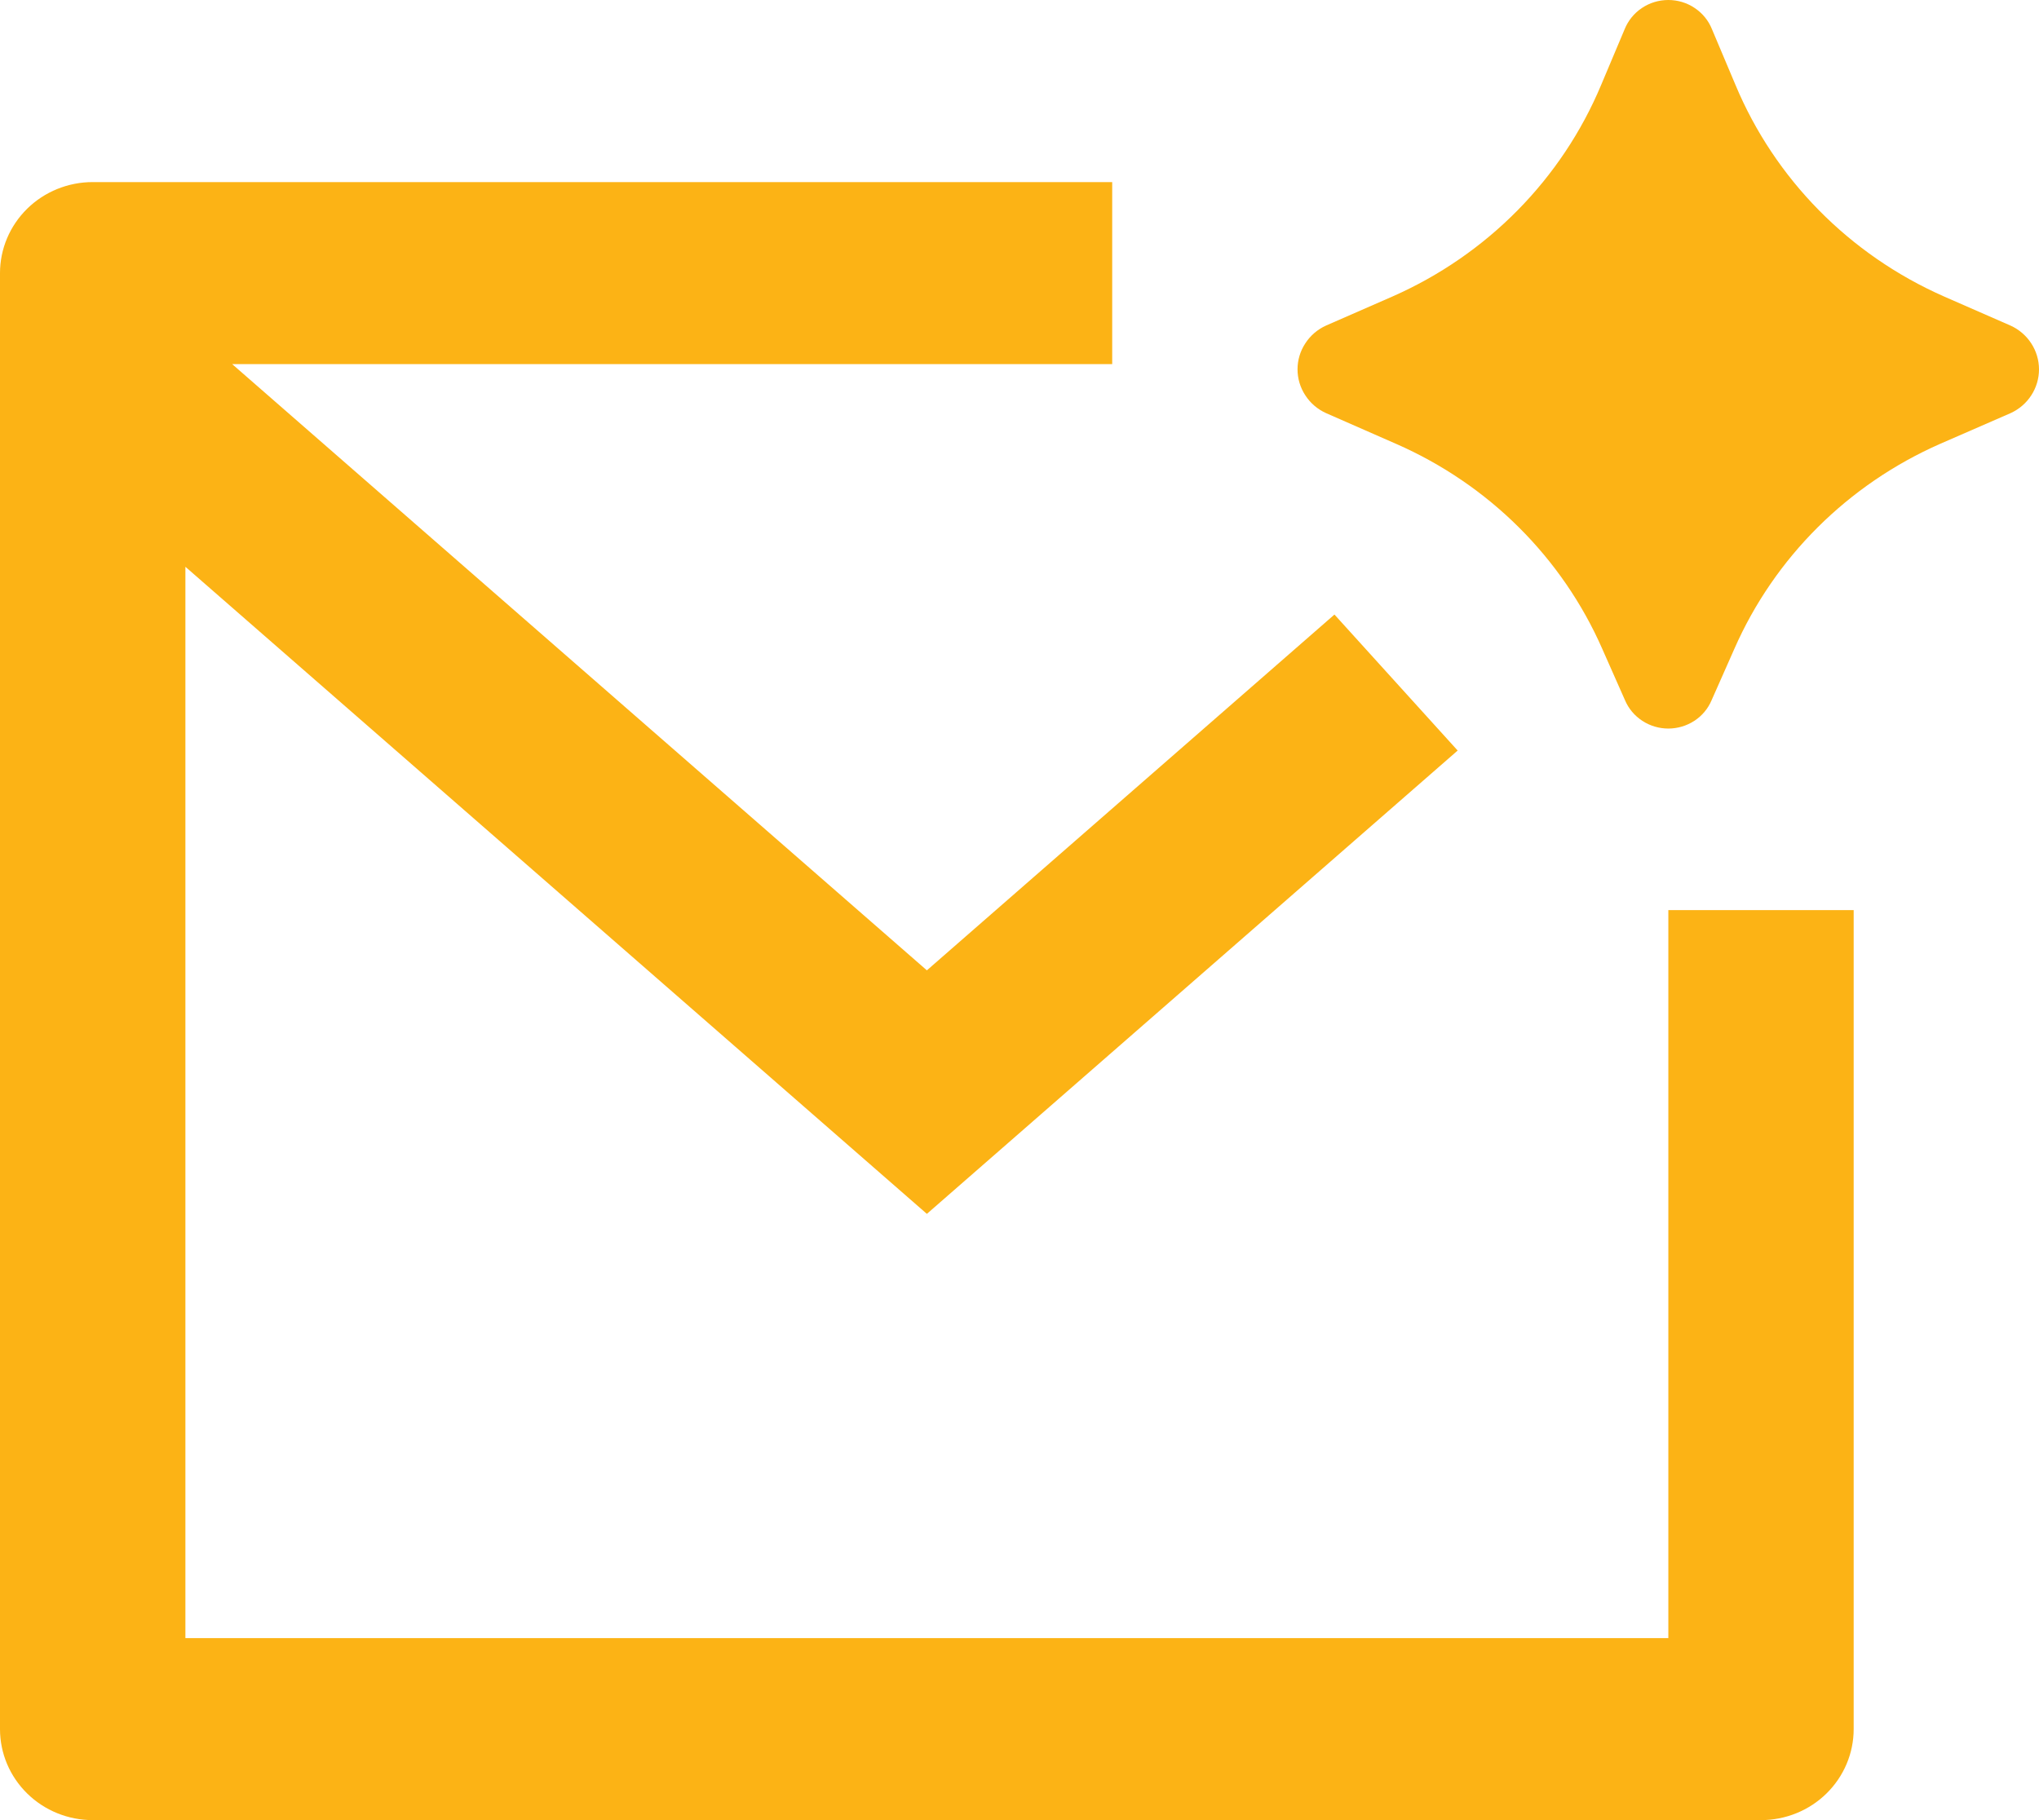
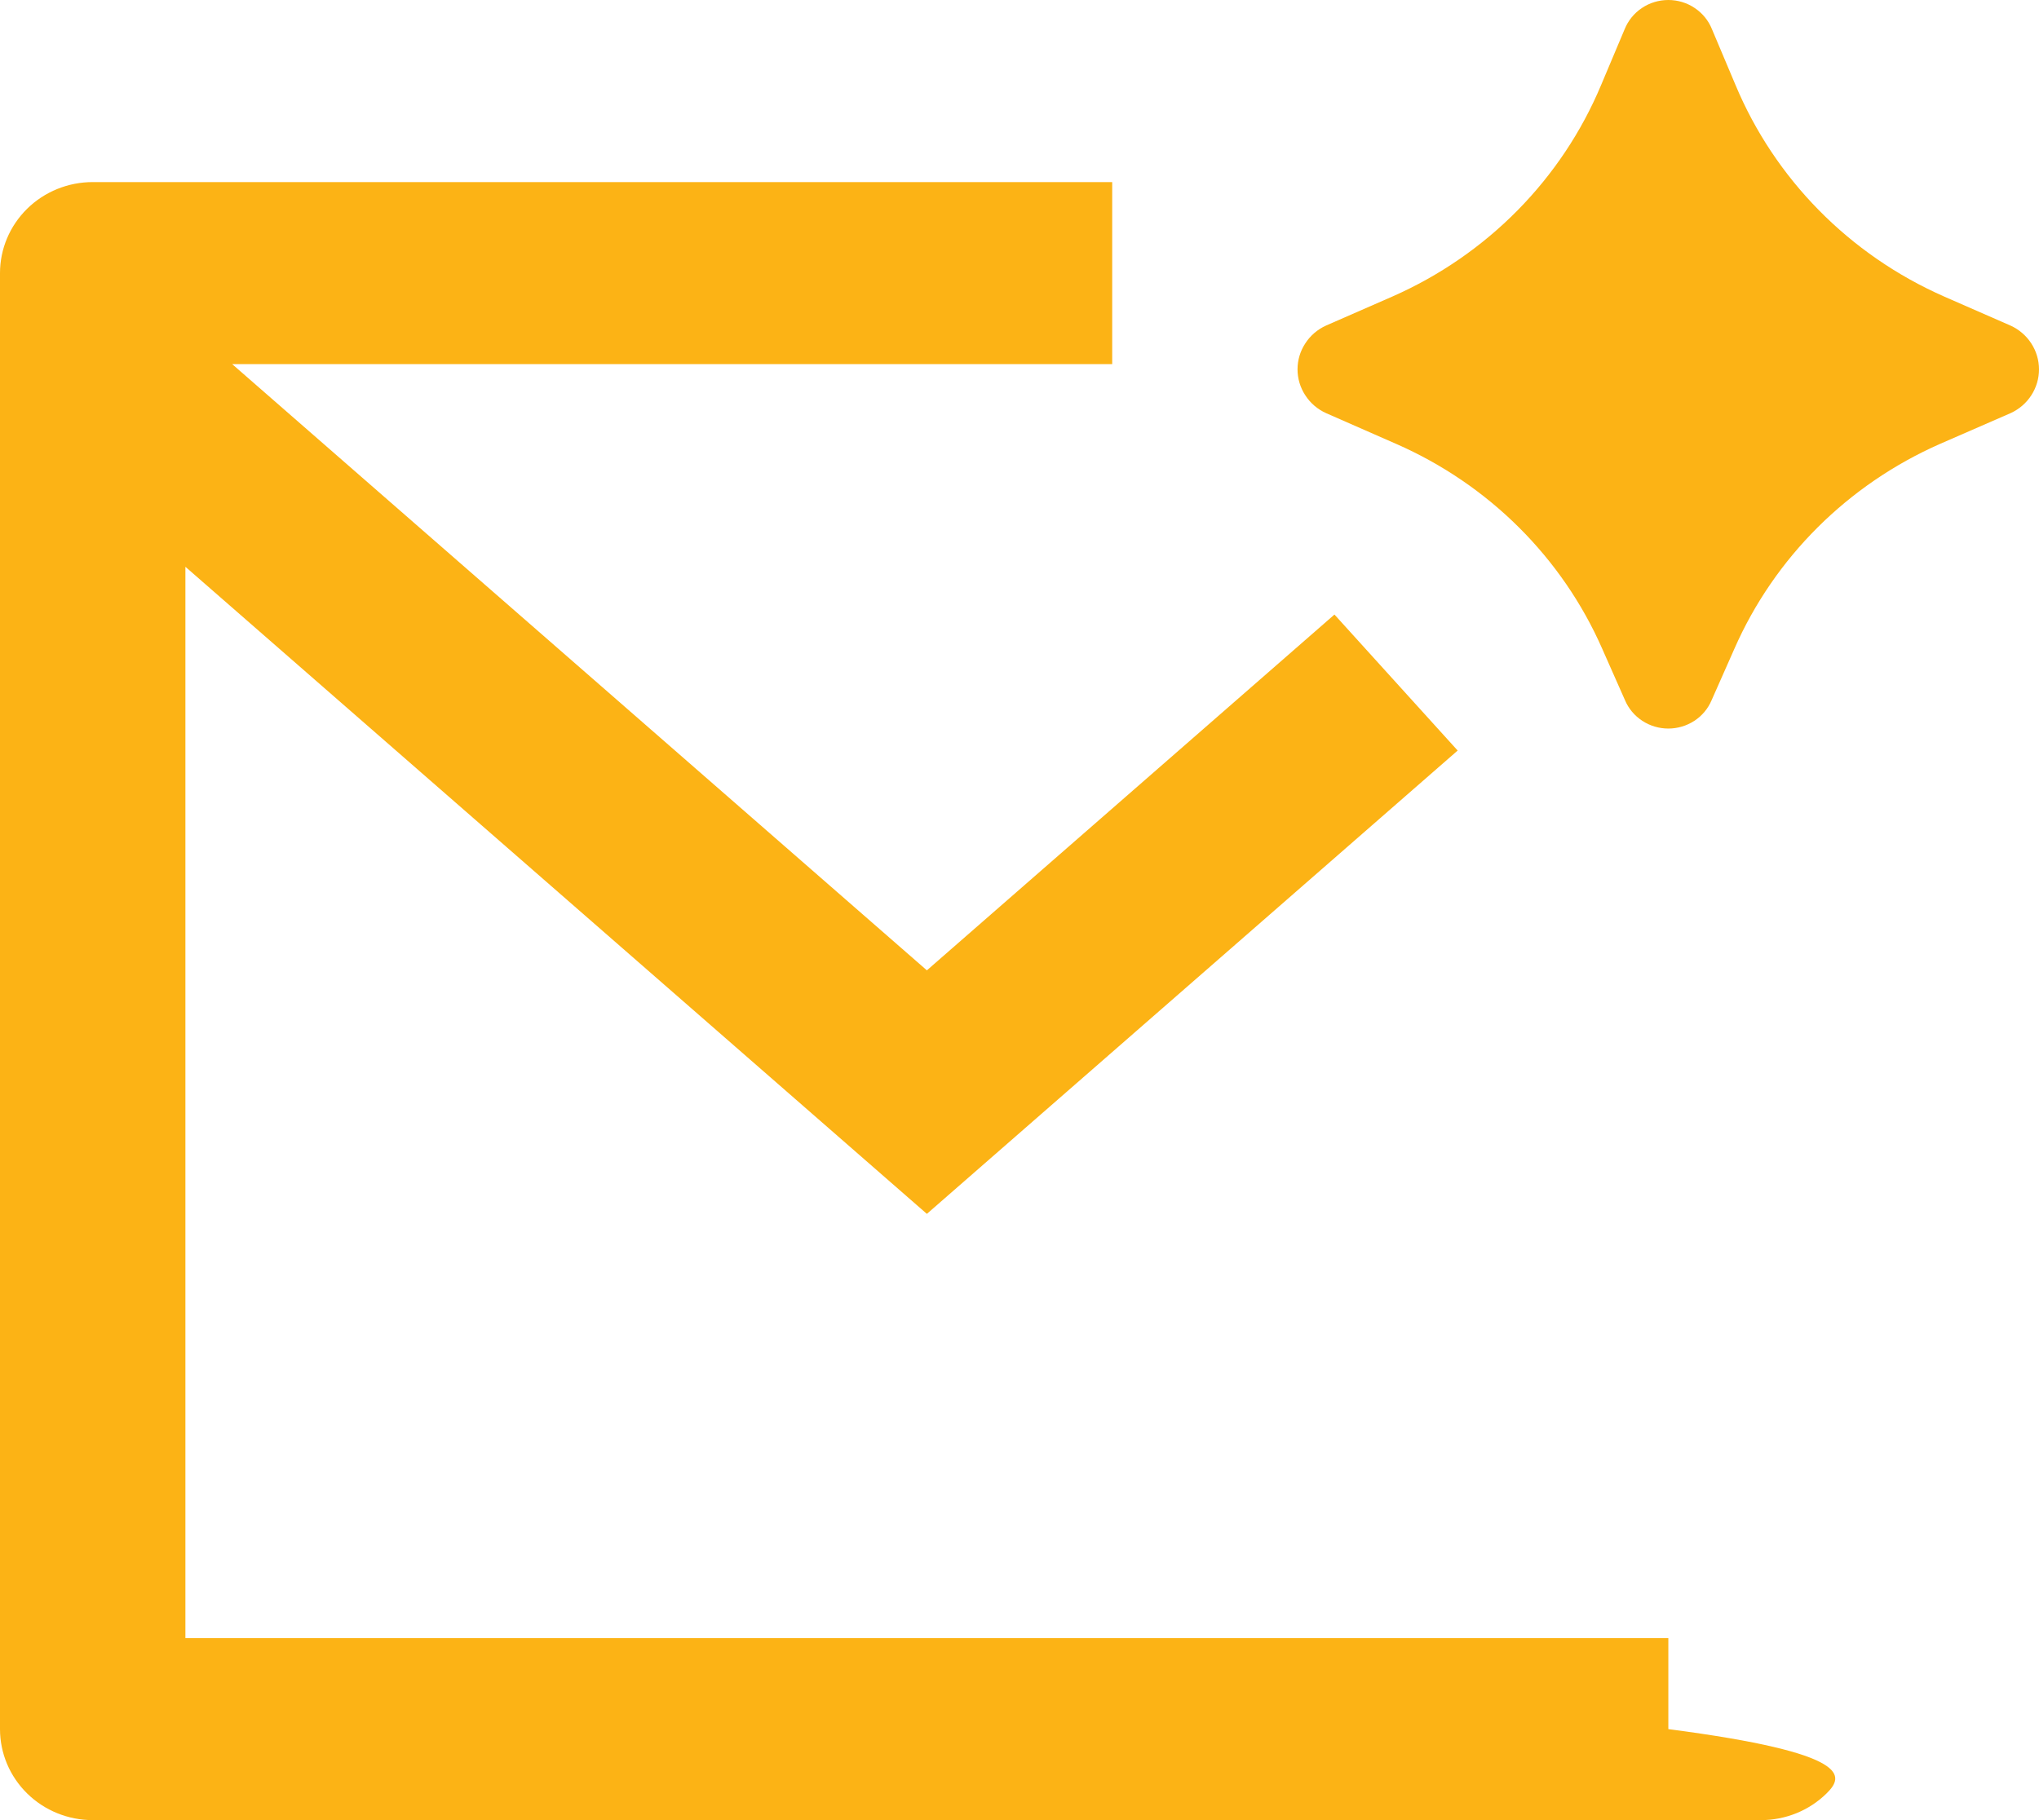
<svg xmlns="http://www.w3.org/2000/svg" width="28" height="25" viewBox="0 0 28 25" fill="none">
-   <path d="M23.817 8.911L23.504 9.618C23.455 9.734 23.373 9.832 23.267 9.901C23.161 9.97 23.037 10.007 22.91 10.007C22.783 10.007 22.658 9.97 22.553 9.901C22.447 9.832 22.364 9.734 22.315 9.618L22.002 8.911C21.452 7.659 20.444 6.656 19.177 6.099L18.211 5.675C18.093 5.622 17.994 5.537 17.925 5.43C17.855 5.324 17.818 5.2 17.818 5.073C17.818 4.946 17.855 4.822 17.925 4.716C17.994 4.609 18.093 4.524 18.211 4.471L19.123 4.072C20.422 3.499 21.447 2.459 21.988 1.165L22.31 0.401C22.358 0.283 22.44 0.181 22.547 0.11C22.654 0.038 22.78 0 22.91 0C23.039 0 23.166 0.038 23.272 0.11C23.379 0.181 23.462 0.283 23.509 0.401L23.831 1.164C24.371 2.458 25.396 3.499 26.695 4.072L27.609 4.472C27.726 4.525 27.825 4.61 27.894 4.717C27.963 4.823 28 4.947 28 5.074C28 5.2 27.963 5.324 27.894 5.43C27.825 5.537 27.726 5.622 27.609 5.675L26.641 6.097C25.375 6.655 24.367 7.659 23.817 8.911ZM0 3.751C0 3.42 0.134 3.102 0.373 2.867C0.611 2.633 0.935 2.501 1.273 2.501H15.273V5.001H3.188L12.728 13.328L18.325 8.441L20.017 10.309L12.728 16.673L2.546 7.785V22.5H22.91V12.501H25.455V23.75C25.455 24.082 25.321 24.399 25.082 24.634C24.844 24.868 24.52 25 24.182 25H1.273C0.935 25 0.611 24.868 0.373 24.634C0.134 24.399 0 24.082 0 23.75V3.751Z" fill="#FCB315" />
+   <path d="M23.817 8.911L23.504 9.618C23.455 9.734 23.373 9.832 23.267 9.901C23.161 9.97 23.037 10.007 22.91 10.007C22.783 10.007 22.658 9.97 22.553 9.901C22.447 9.832 22.364 9.734 22.315 9.618L22.002 8.911C21.452 7.659 20.444 6.656 19.177 6.099L18.211 5.675C18.093 5.622 17.994 5.537 17.925 5.43C17.855 5.324 17.818 5.2 17.818 5.073C17.818 4.946 17.855 4.822 17.925 4.716C17.994 4.609 18.093 4.524 18.211 4.471L19.123 4.072C20.422 3.499 21.447 2.459 21.988 1.165L22.31 0.401C22.358 0.283 22.44 0.181 22.547 0.11C22.654 0.038 22.78 0 22.91 0C23.039 0 23.166 0.038 23.272 0.11C23.379 0.181 23.462 0.283 23.509 0.401L23.831 1.164C24.371 2.458 25.396 3.499 26.695 4.072L27.609 4.472C27.726 4.525 27.825 4.61 27.894 4.717C27.963 4.823 28 4.947 28 5.074C28 5.2 27.963 5.324 27.894 5.43C27.825 5.537 27.726 5.622 27.609 5.675L26.641 6.097C25.375 6.655 24.367 7.659 23.817 8.911ZM0 3.751C0 3.42 0.134 3.102 0.373 2.867C0.611 2.633 0.935 2.501 1.273 2.501H15.273V5.001H3.188L12.728 13.328L18.325 8.441L20.017 10.309L12.728 16.673L2.546 7.785V22.5H22.91V12.501V23.75C25.455 24.082 25.321 24.399 25.082 24.634C24.844 24.868 24.52 25 24.182 25H1.273C0.935 25 0.611 24.868 0.373 24.634C0.134 24.399 0 24.082 0 23.75V3.751Z" fill="#FCB315" />
</svg>